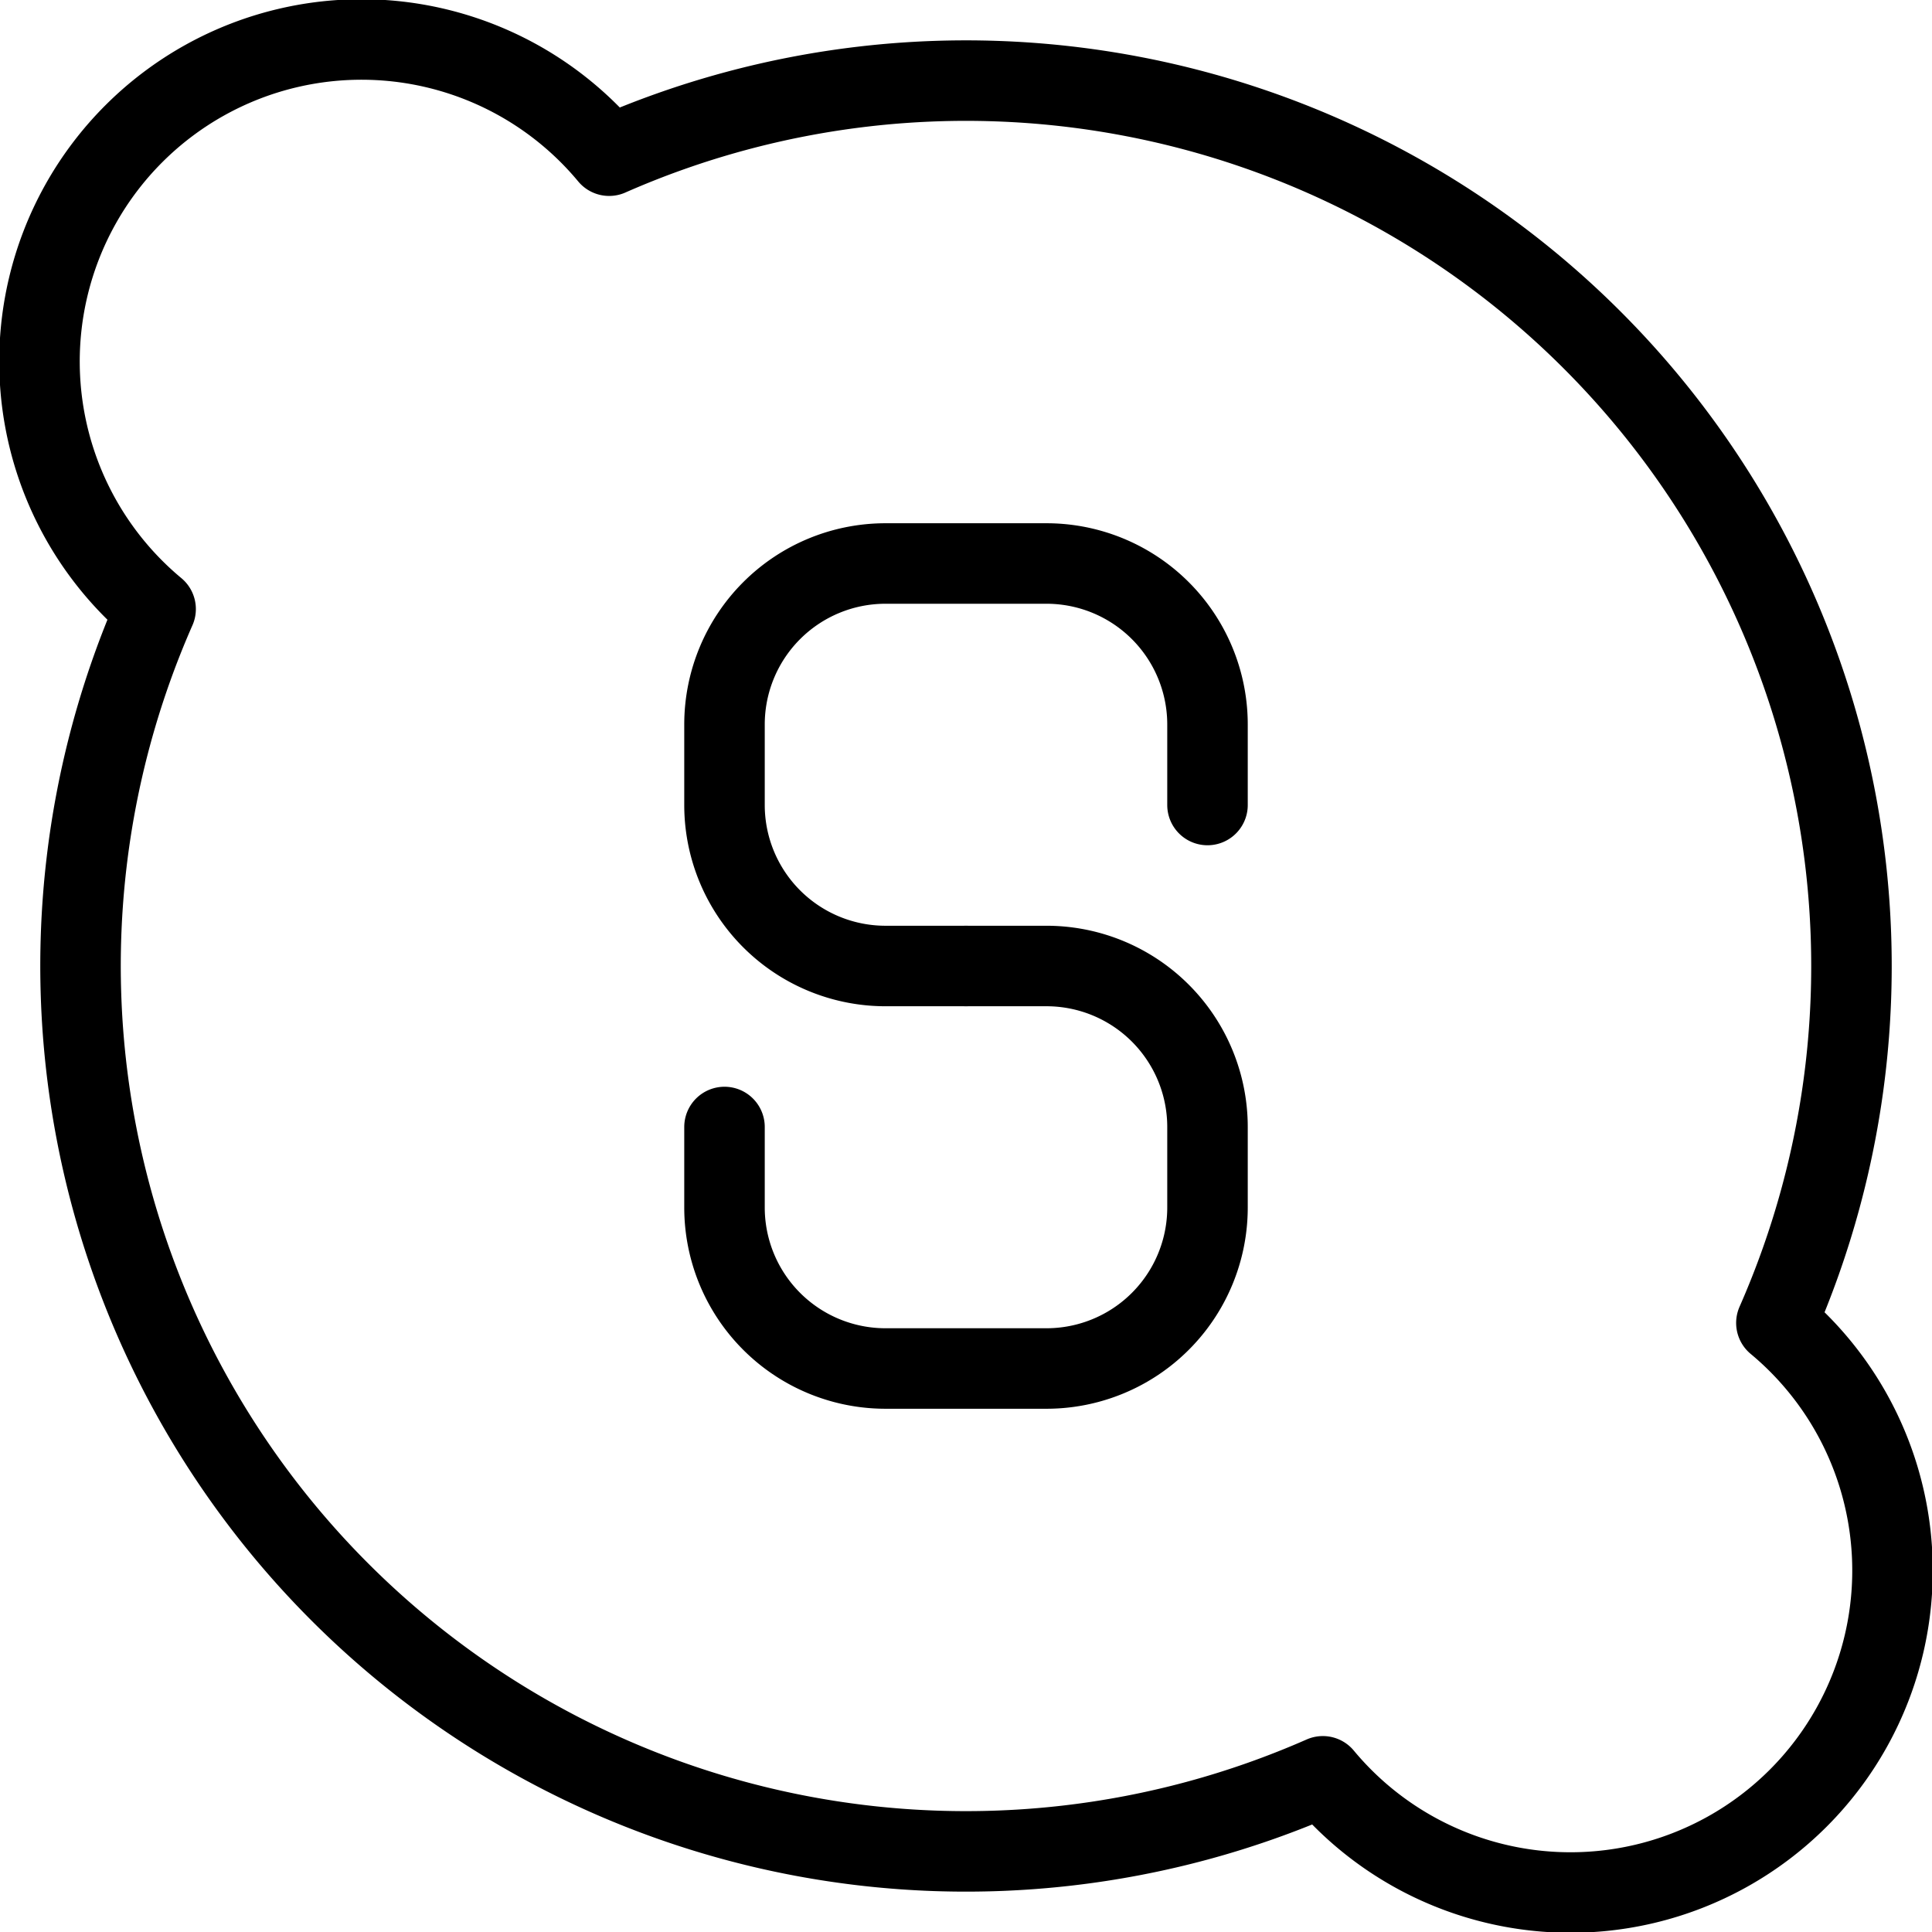
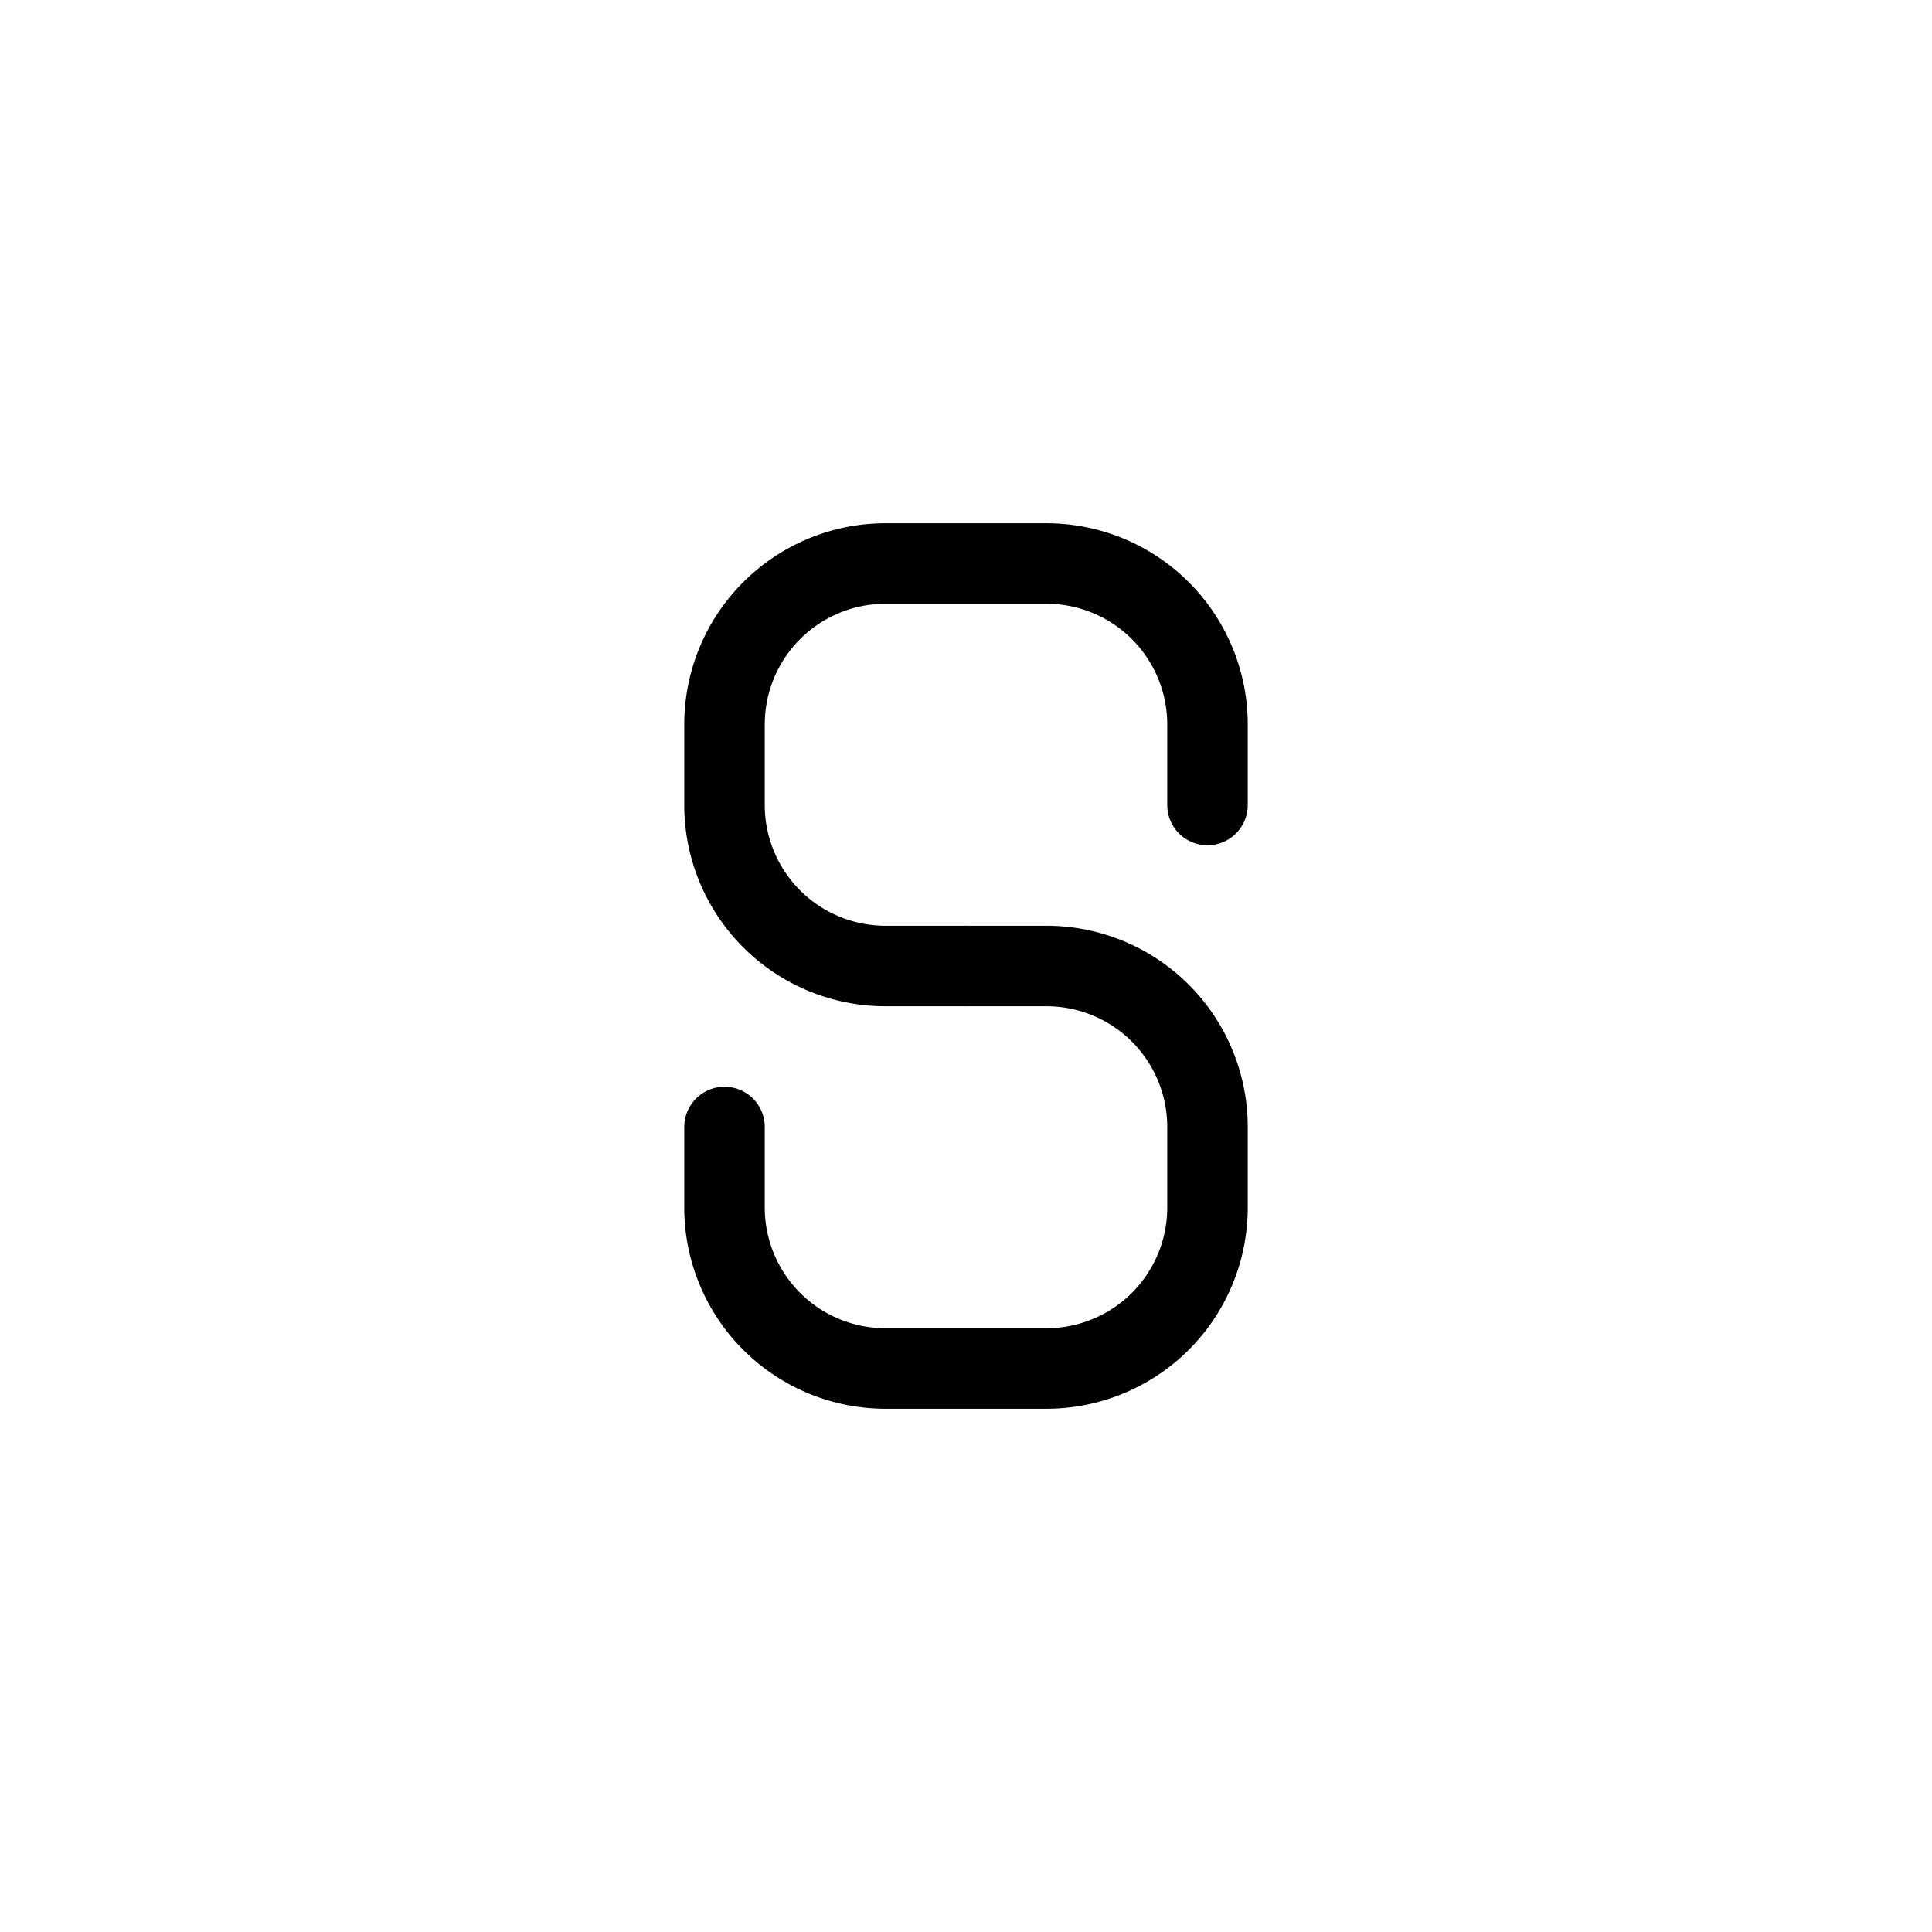
<svg xmlns="http://www.w3.org/2000/svg" height="4096px" viewBox="0 0 48 48" width="4096px">
  <defs>
    <style>.cls-1{fill:none;stroke:#000;stroke-linecap:round;stroke-linejoin:round;stroke-width:2px;}</style>
  </defs>
  <title />
  <g data-name="3-Skype" id="_3-Skype">
-     <path class="cls-1" d="M44.134,32.868a22,22,0,0,0-29-29A8,8,0,1,0,3.866,15.132a22,22,0,0,0,29,29A8,8,0,1,0,44.134,32.868Z" />
    <path class="cls-1" d="M30,20V18a4,4,0,0,0-4-4H22a4,4,0,0,0-4,4v2a4,4,0,0,0,4,4h2" />
    <path class="cls-1" d="M18,28v2a4,4,0,0,0,4,4h4a4,4,0,0,0,4-4V28a4,4,0,0,0-4-4H24" />
  </g>
</svg>